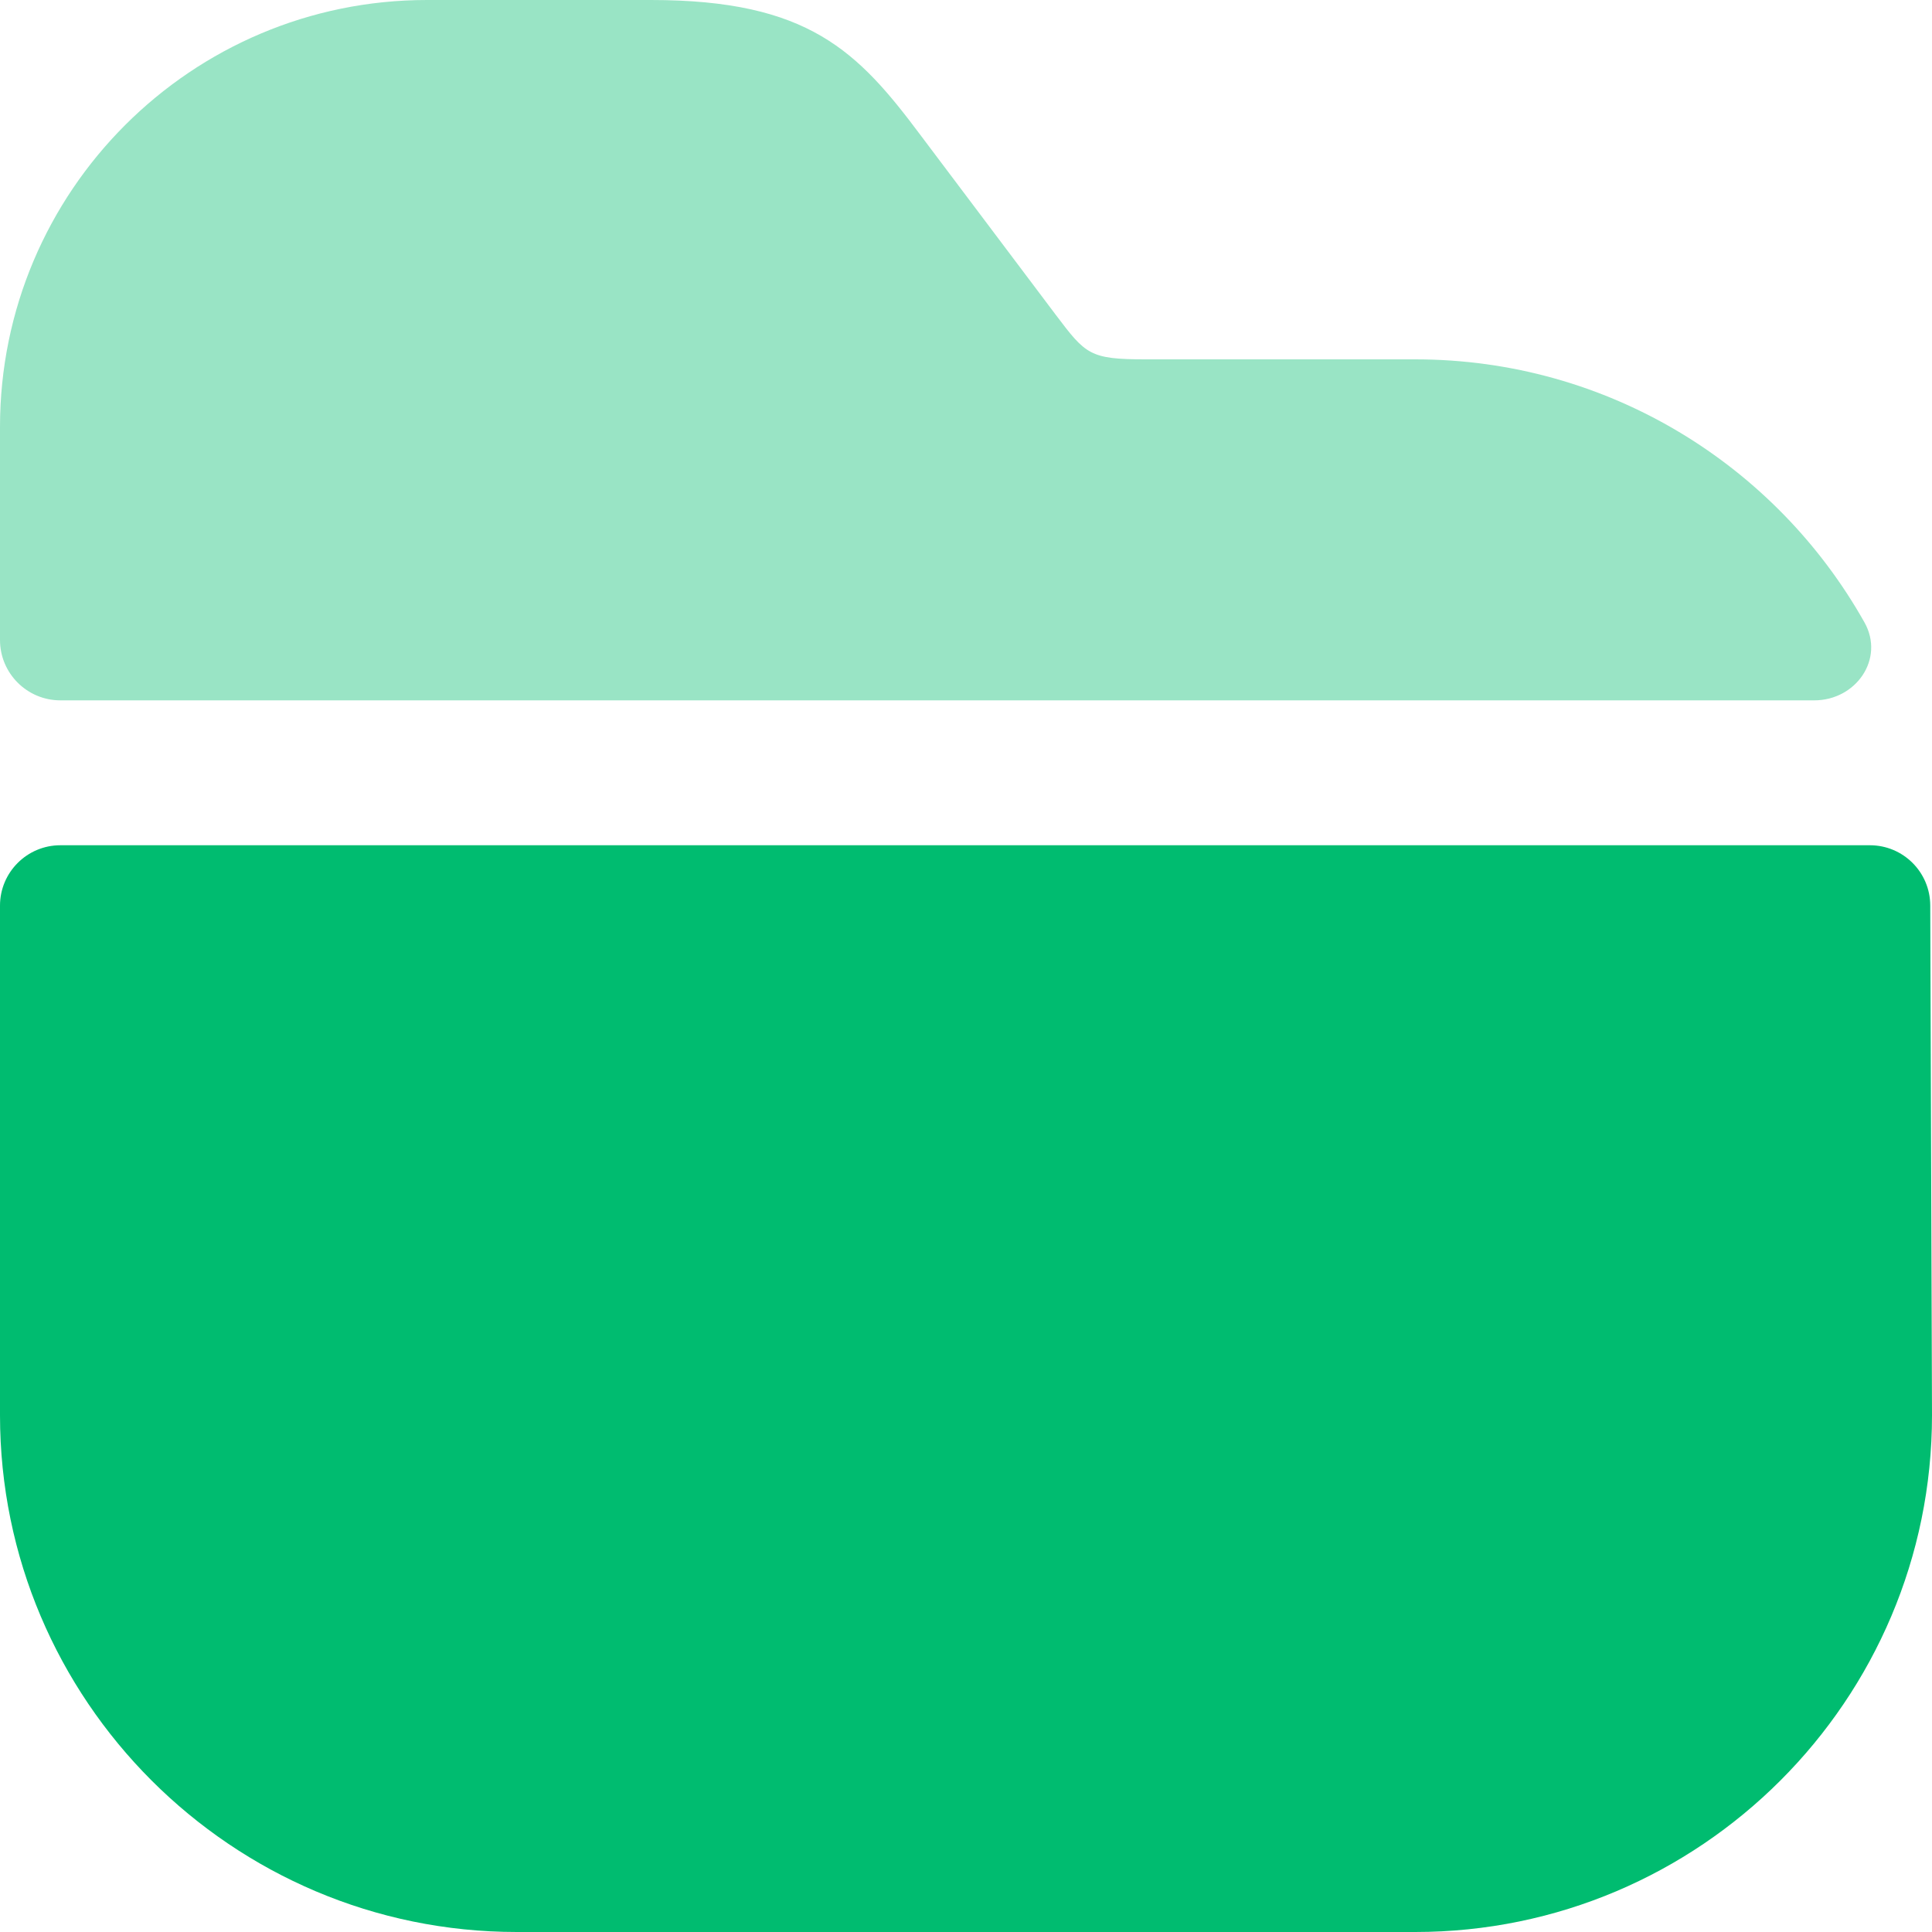
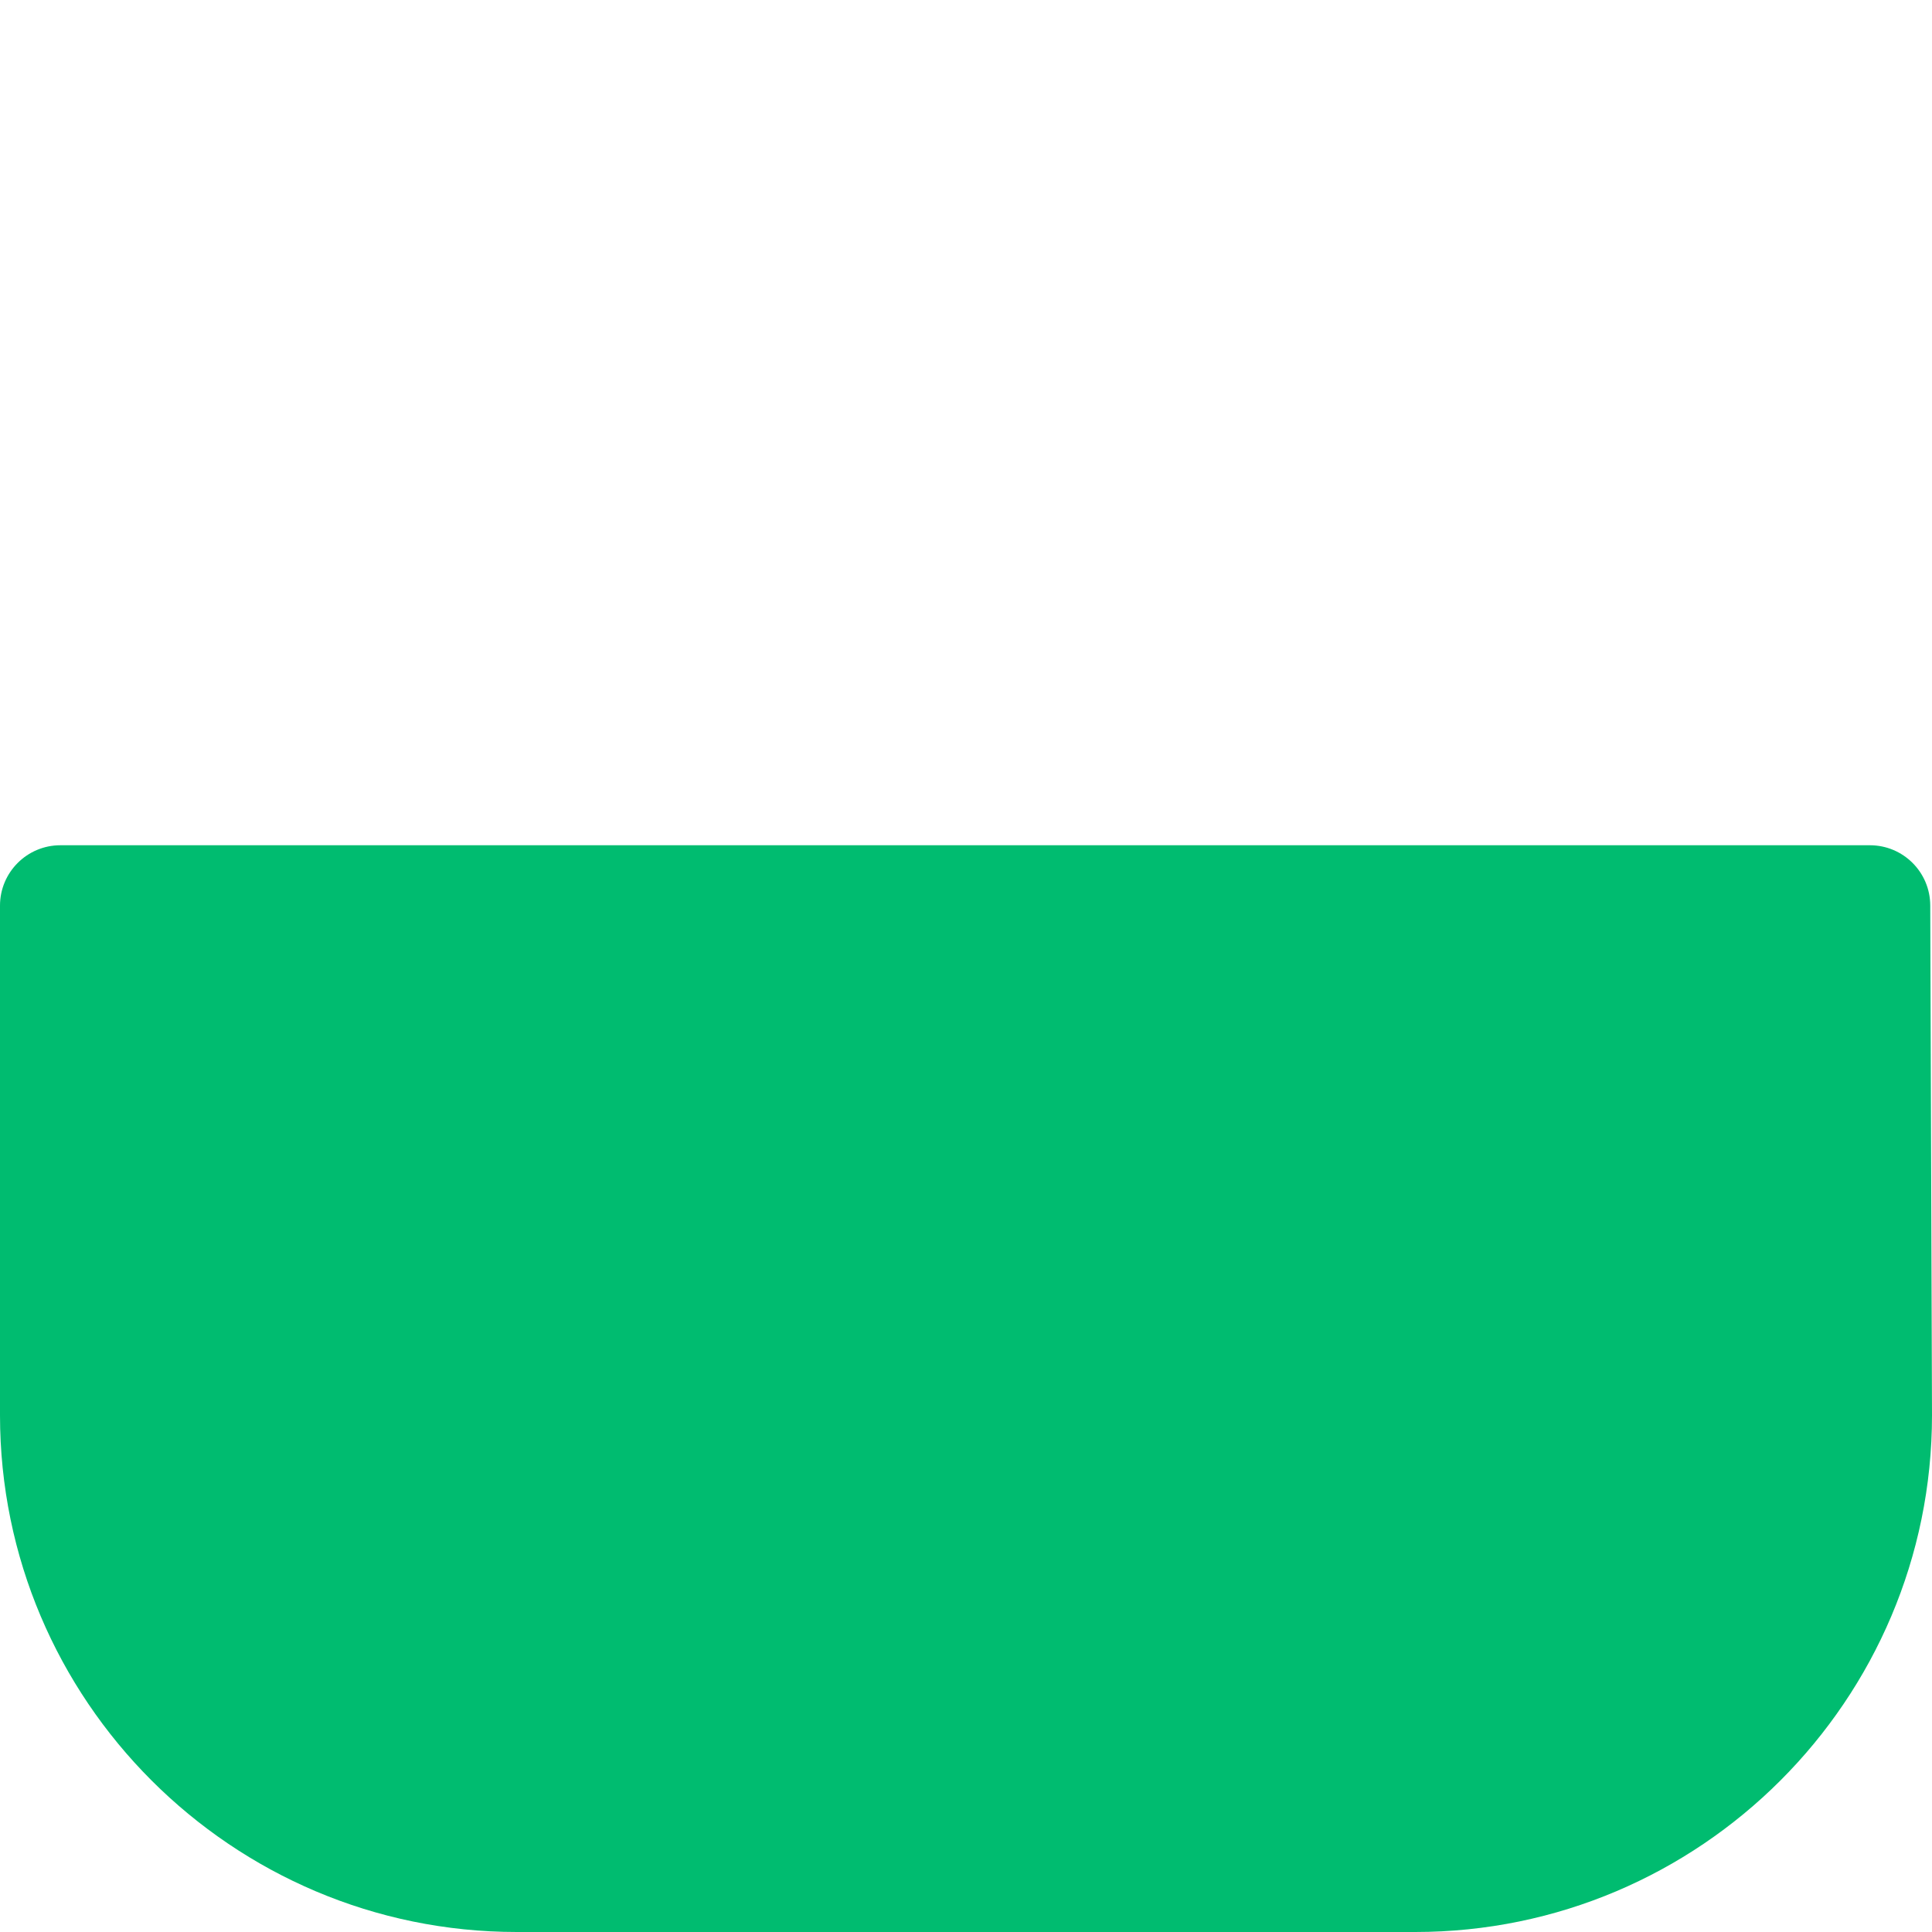
<svg xmlns="http://www.w3.org/2000/svg" width="32" height="32" viewBox="0 0 32 32" fill="none">
-   <path d="M30.881 10.308C31.221 10.912 30.742 11.6 30.05 11.6H1C0.448 11.6 0 11.152 0 10.6V7.072C0 3.168 3.168 0 7.072 0H10.784C13.392 0 14.208 0.848 15.248 2.24L17.488 5.216C17.984 5.872 18.048 5.952 18.976 5.952H23.44C26.632 5.952 29.418 7.706 30.881 10.308Z" fill="#00BC70" fill-opacity="0.4" />
  <path d="M30.971 14C31.522 14 31.969 14.445 31.971 14.996L32 23.44C32 28.16 28.16 32 23.44 32H8.56C3.84 32 0 28.16 0 23.44V15C0 14.448 0.448 14 1 14L30.971 14Z" fill="#00BC70" />
</svg>